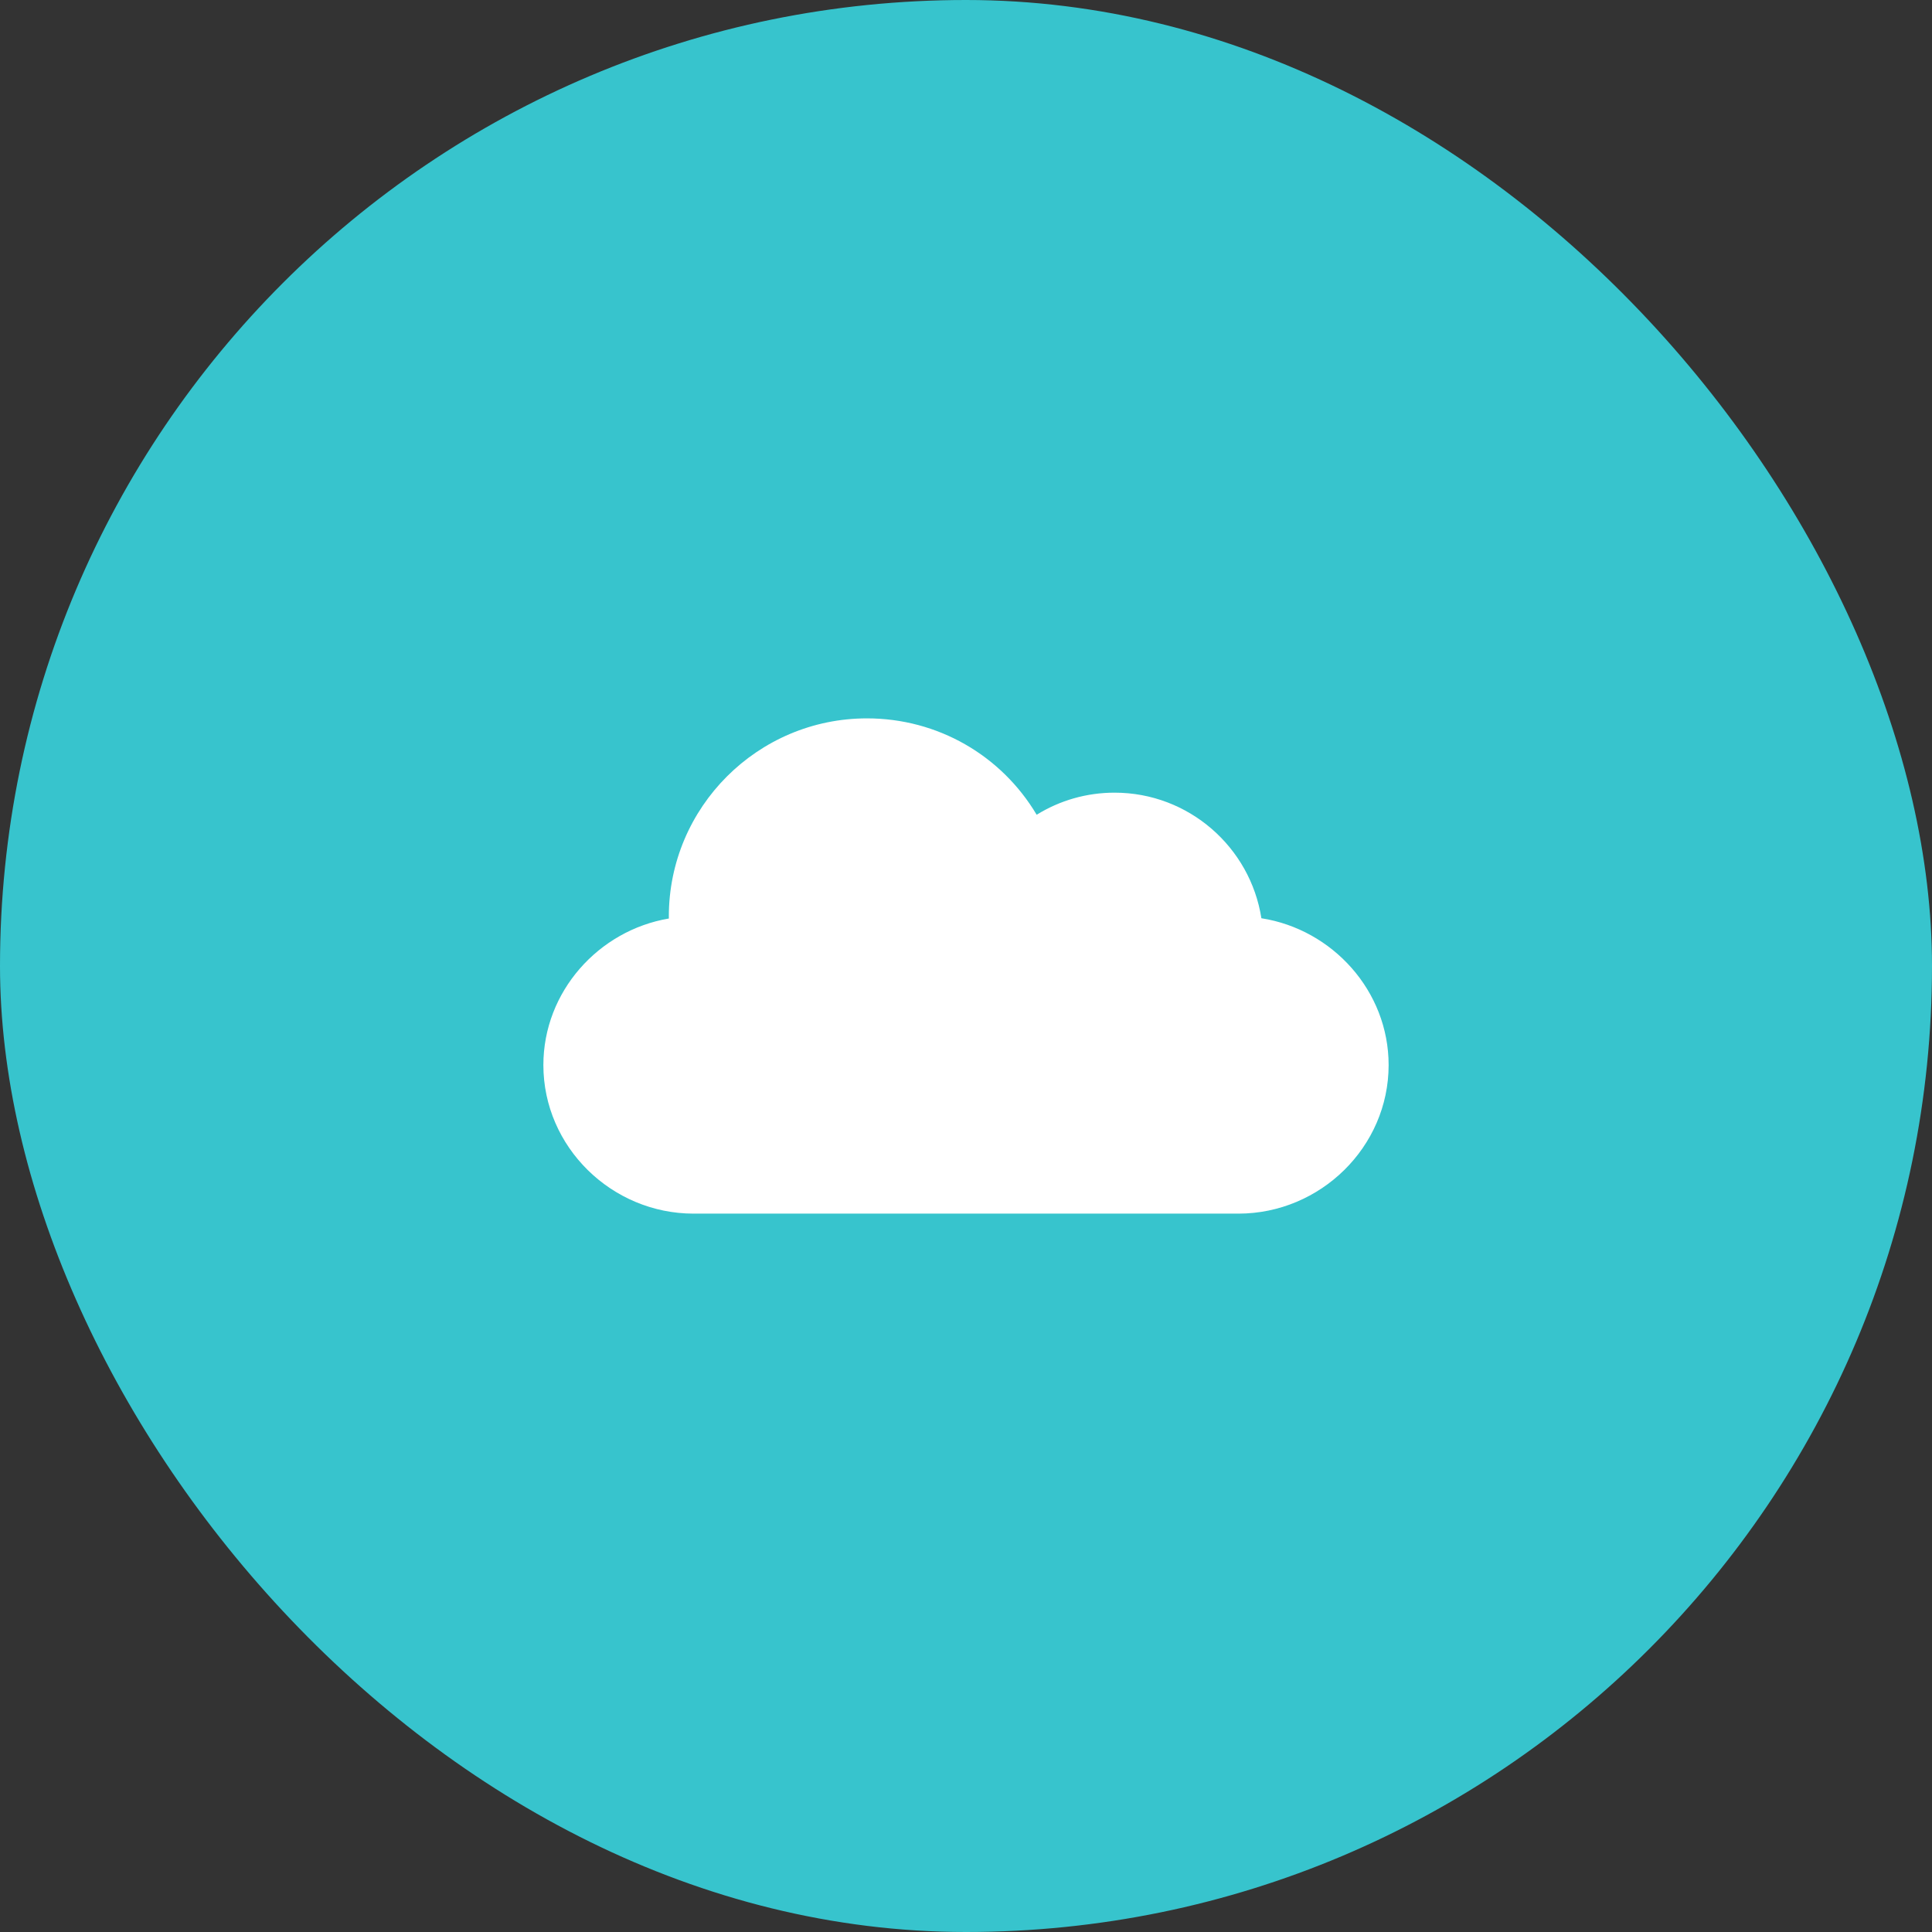
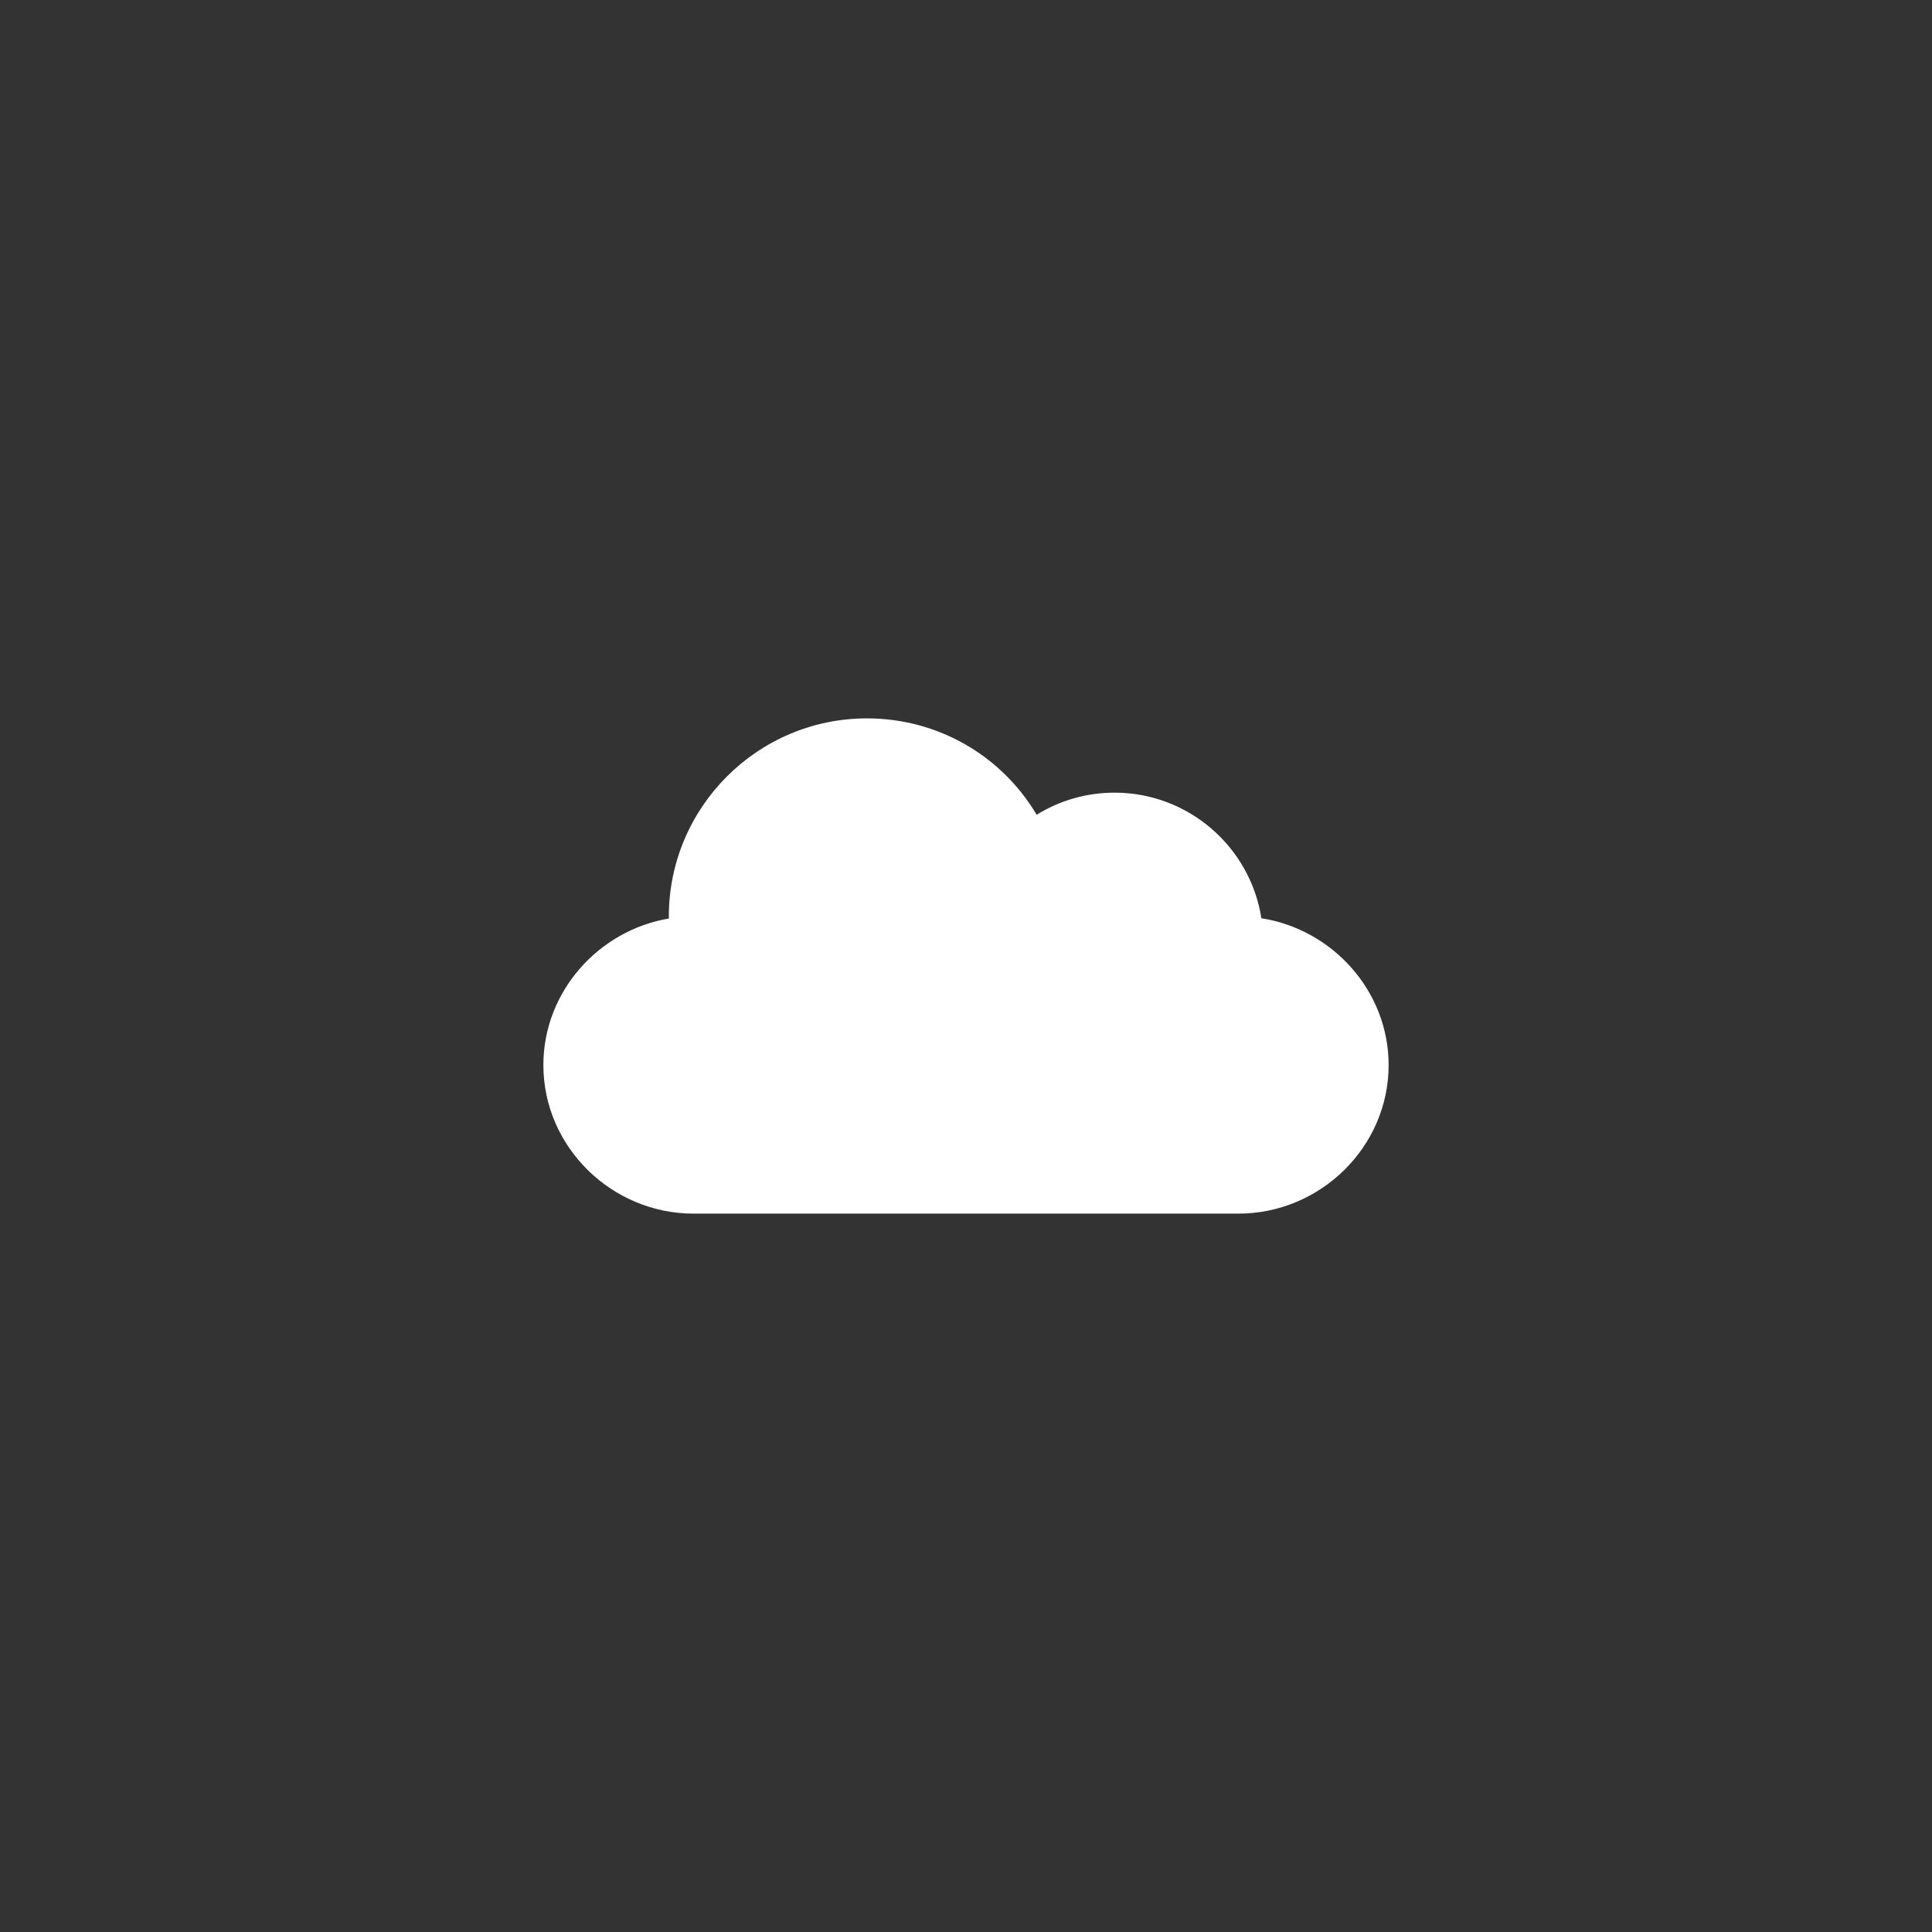
<svg xmlns="http://www.w3.org/2000/svg" width="64" height="64" viewBox="0 0 64 64" fill="none">
  <rect x="0" y="0" width="64" height="64" fill="#333333" stroke="none" />
-   <rect y="0" width="64" height="64" rx="32" fill="#37C4CD" />
  <path d="M41.785 30.418C41.418 28.064 39.377 26.258 36.922 26.258C35.998 26.258 35.111 26.513 34.341 26.99C33.17 25.022 31.061 23.797 28.719 23.797C25.1 23.797 22.156 26.741 22.156 30.359C22.156 30.382 22.156 30.405 22.157 30.427C19.831 30.819 18 32.847 18 35.281C18 37.995 20.262 40.203 22.977 40.203H41.023C43.737 40.203 46 37.995 46 35.281C46 32.826 44.139 30.786 41.785 30.418Z" fill="white" />
</svg>